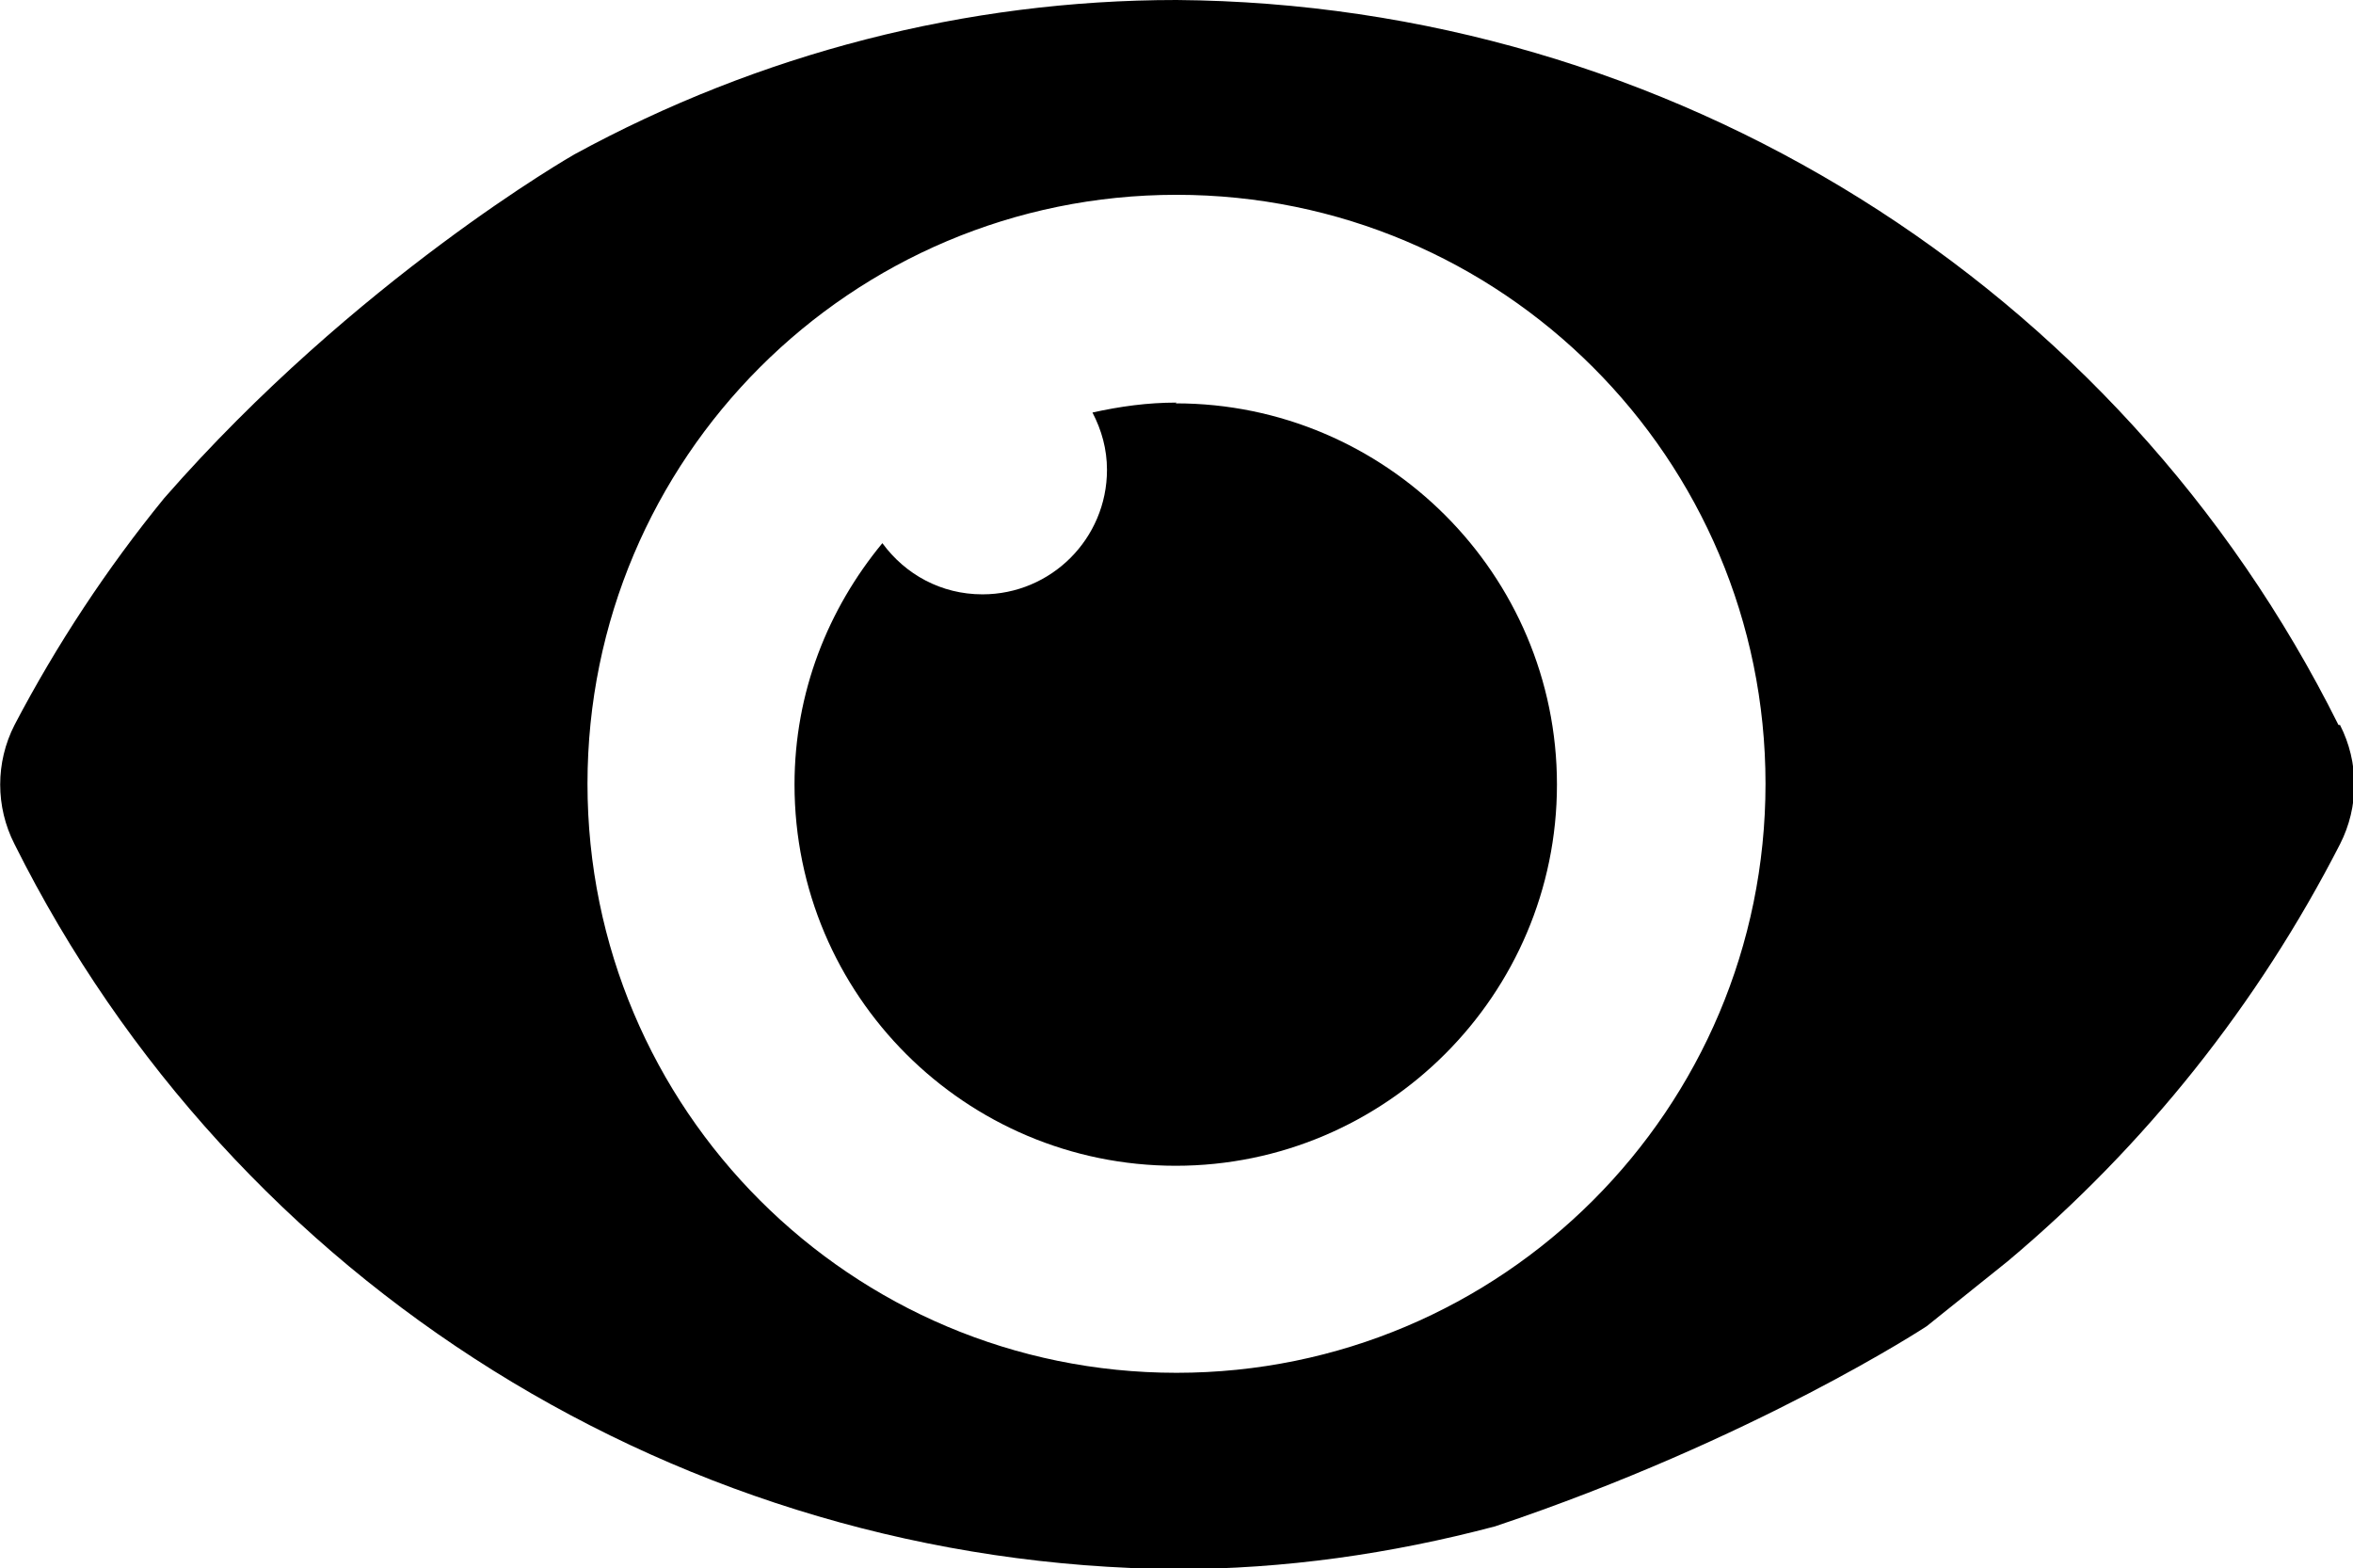
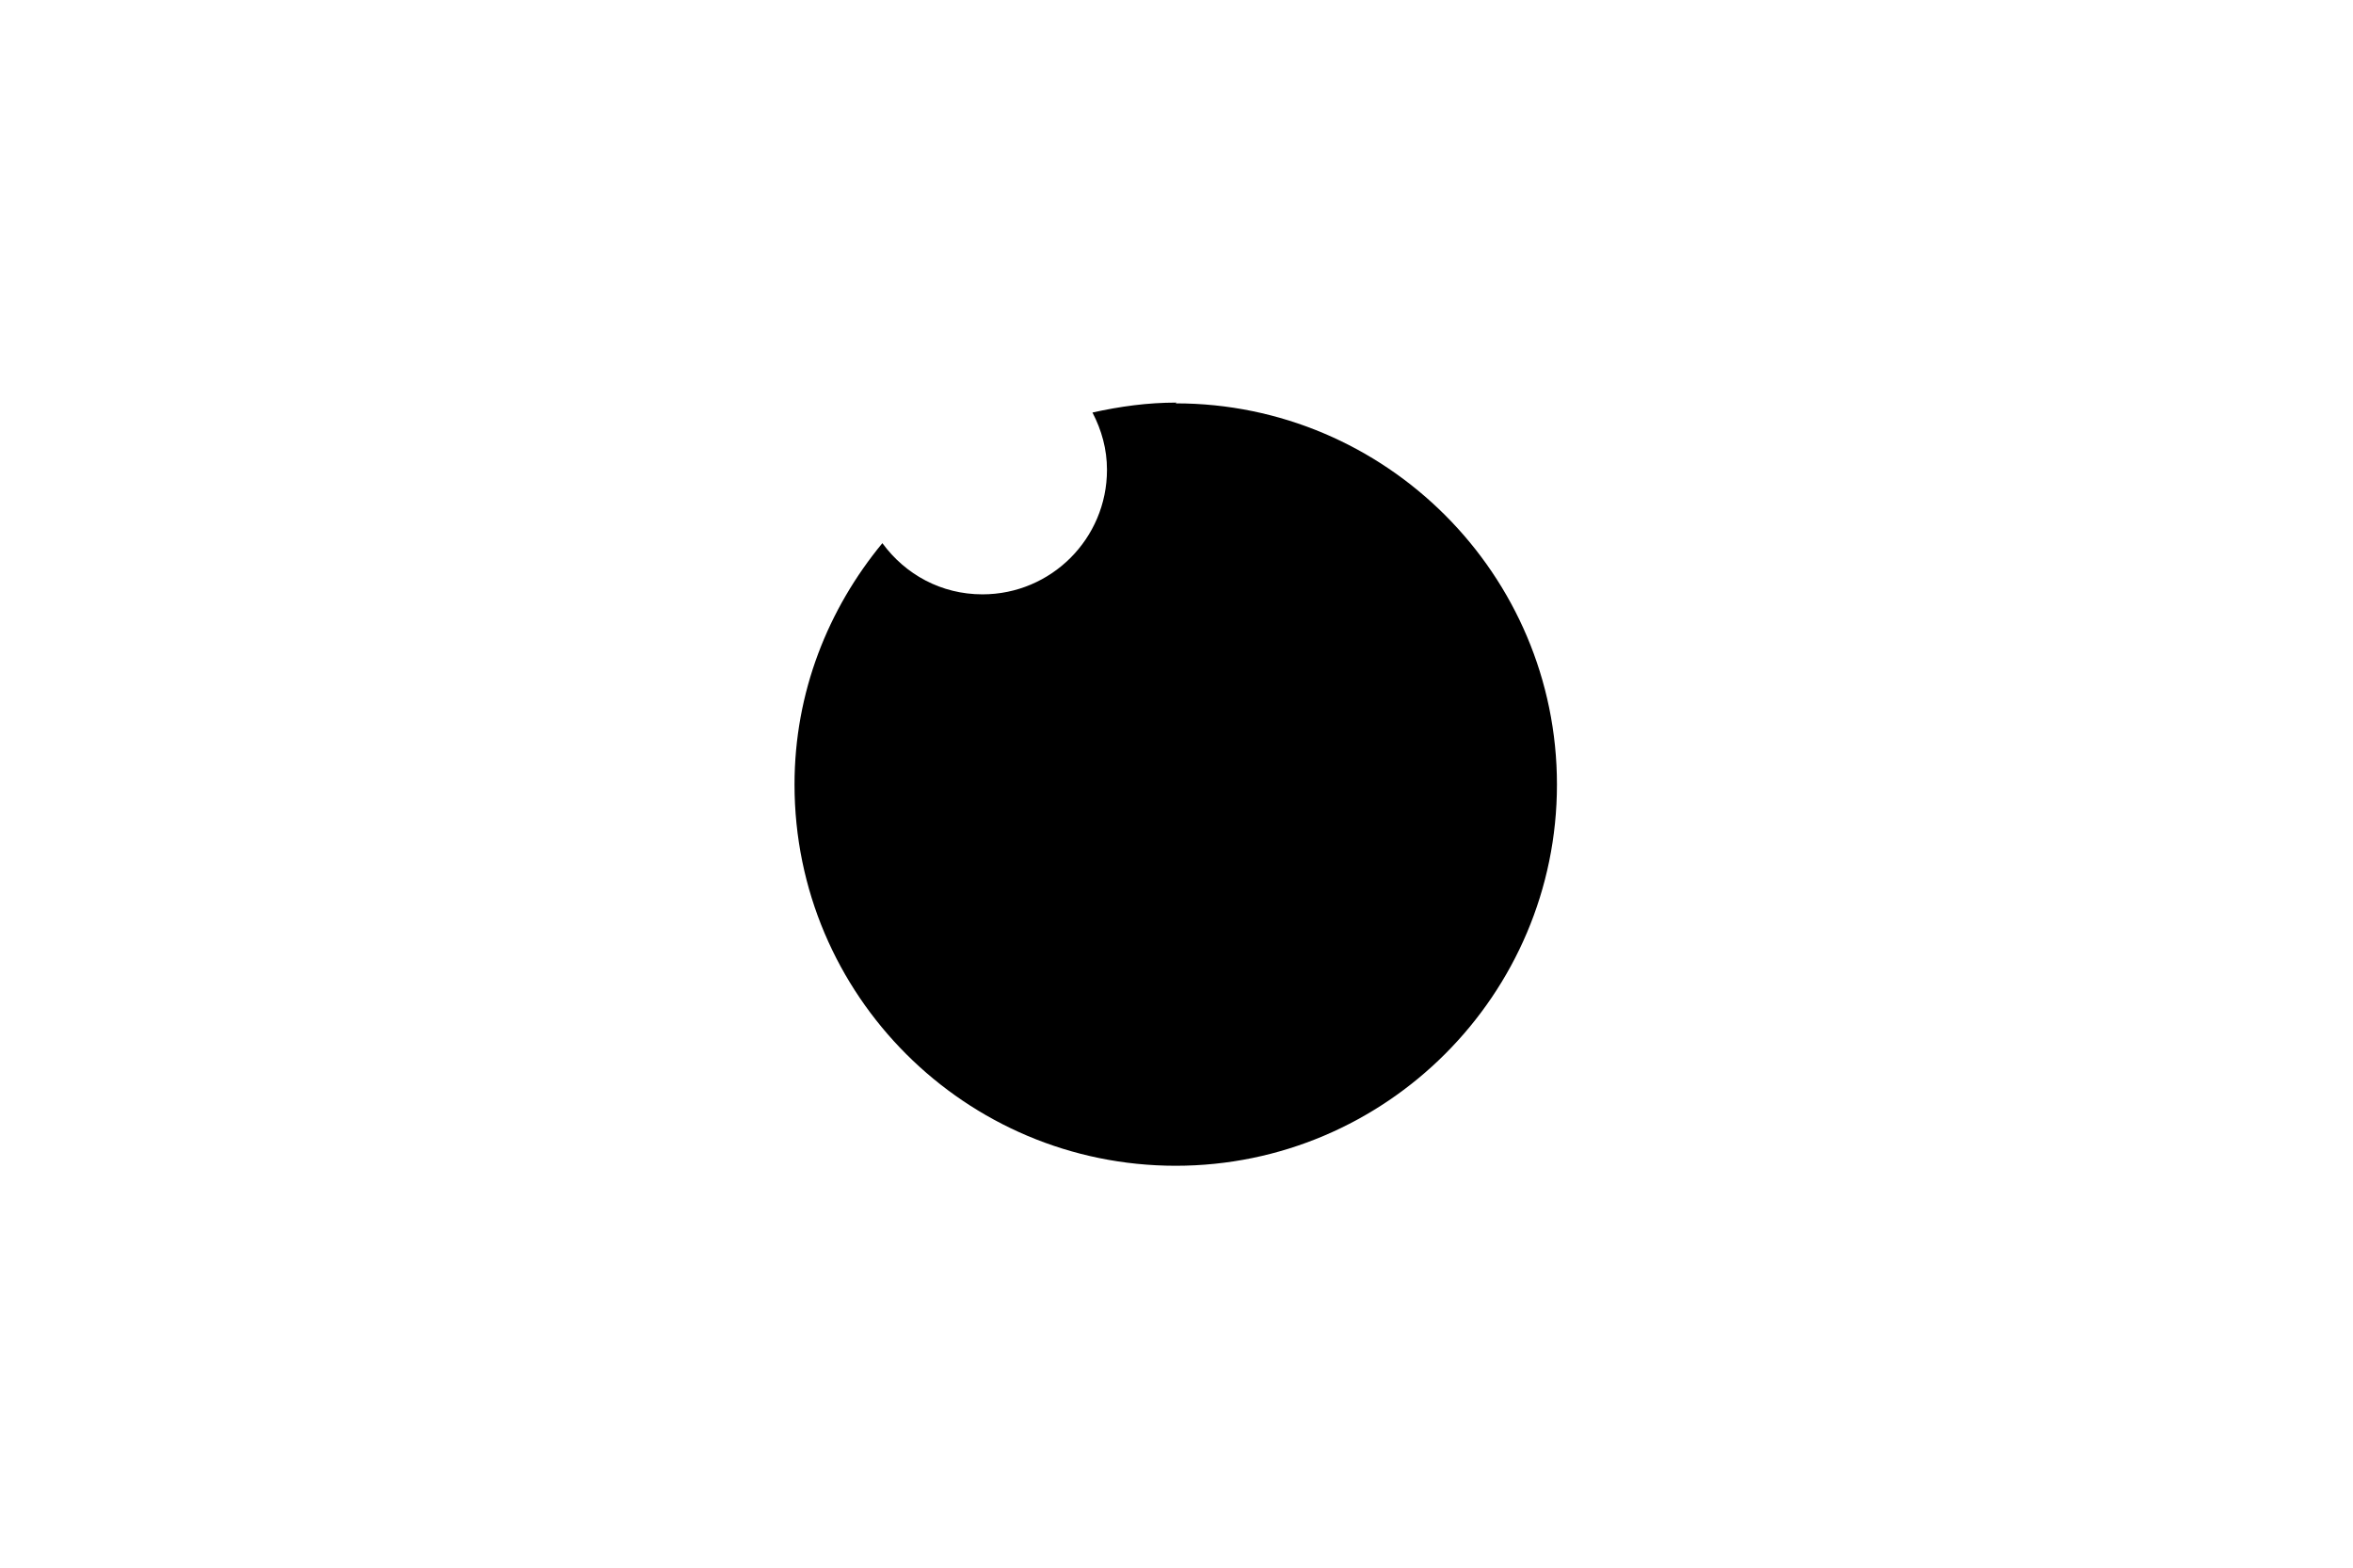
<svg xmlns="http://www.w3.org/2000/svg" viewBox="0 0 30.8 20.53" fill="currentColor">
-   <path d="M30.61 9.49C27.73 3.71 21.85.05 15.4 0c-2.75 0-5.46.7-7.88 2.02 0 0-2.86 1.63-5.37 4.5C1.4 7.44.74 8.44.19 9.49c-.25.49-.25 1.07 0 1.56 2.88 5.77 8.76 9.44 15.21 9.49 1.41 0 2.81-.2 4.17-.56 3.4-1.14 5.65-2.62 5.65-2.62l1.06-.85c1.8-1.51 3.28-3.37 4.35-5.46.25-.49.25-1.07 0-1.56ZM15.4 17.97c-4.26 0-7.71-3.45-7.71-7.71s3.45-7.71 7.71-7.71 7.71 3.45 7.71 7.71-3.45 7.71-7.71 7.71Z" />
  <path d="M15.4 5.27c-.38 0-.74.05-1.1.13.12.23.19.48.19.75 0 .9-.73 1.63-1.63 1.63-.54 0-1.01-.26-1.31-.67-.71.86-1.15 1.95-1.15 3.16 0 2.76 2.24 4.99 4.99 4.99s4.99-2.24 4.99-4.99-2.24-4.99-4.99-4.99Z" />
</svg>